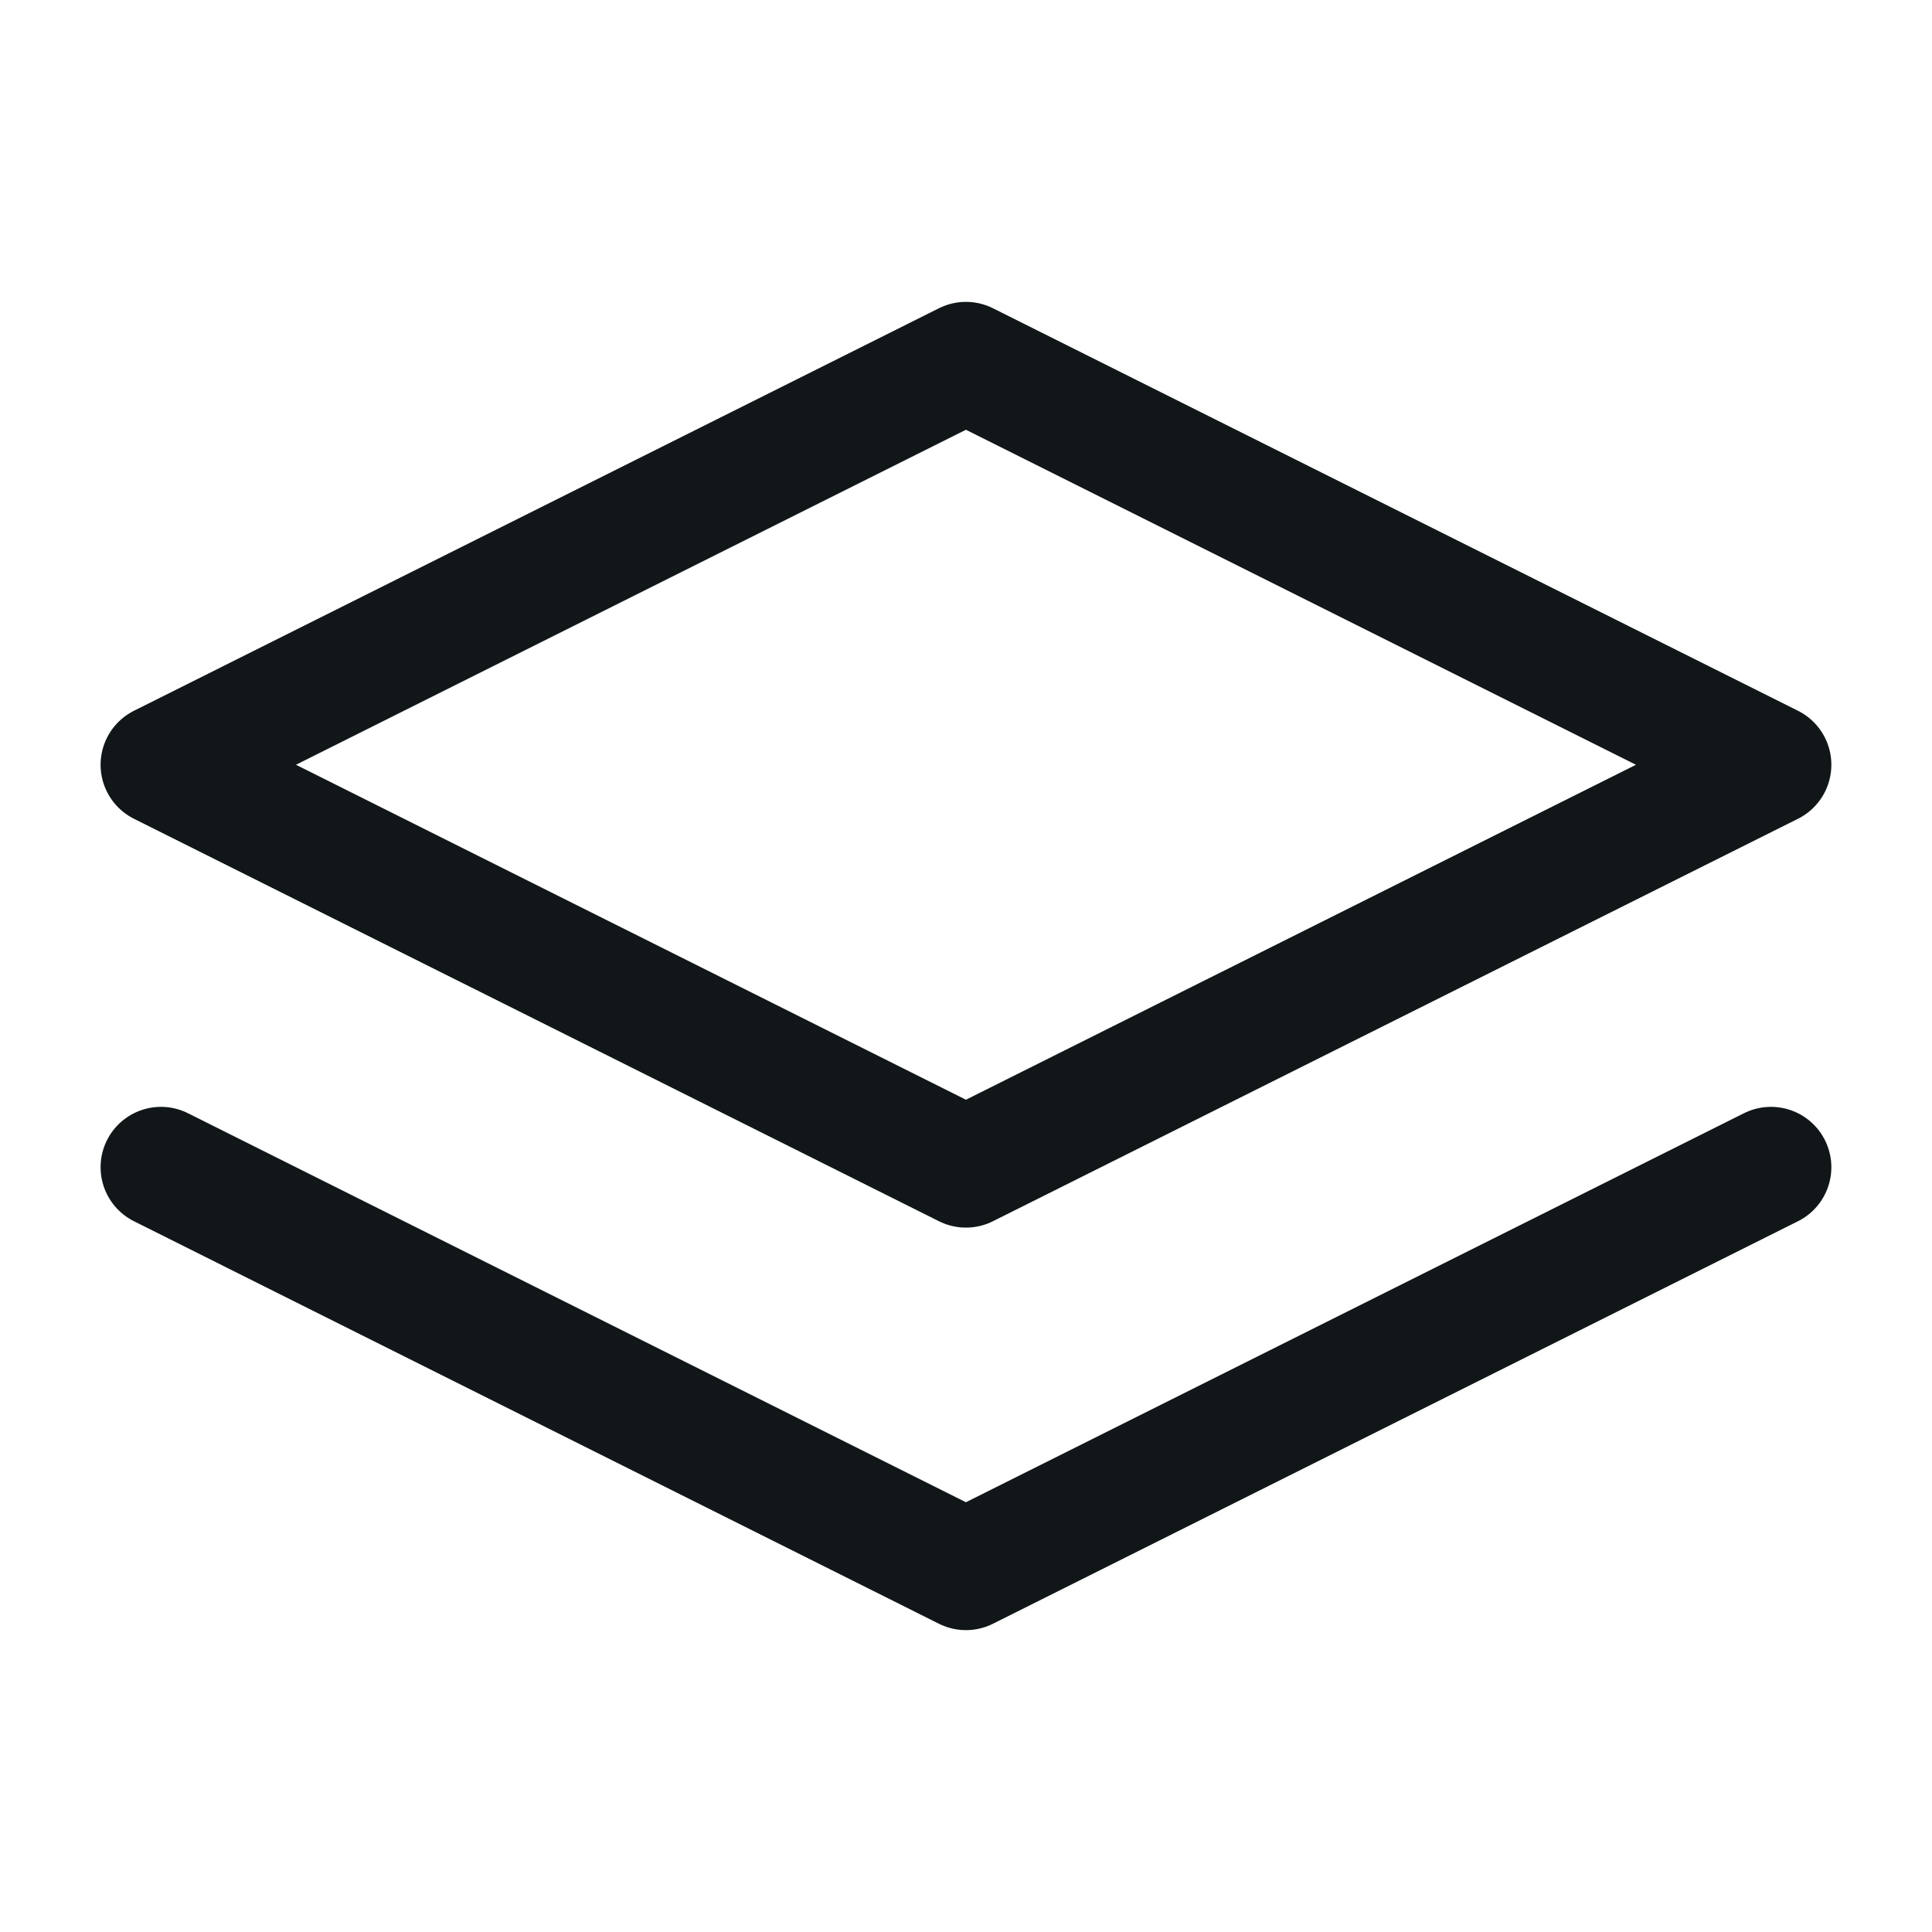
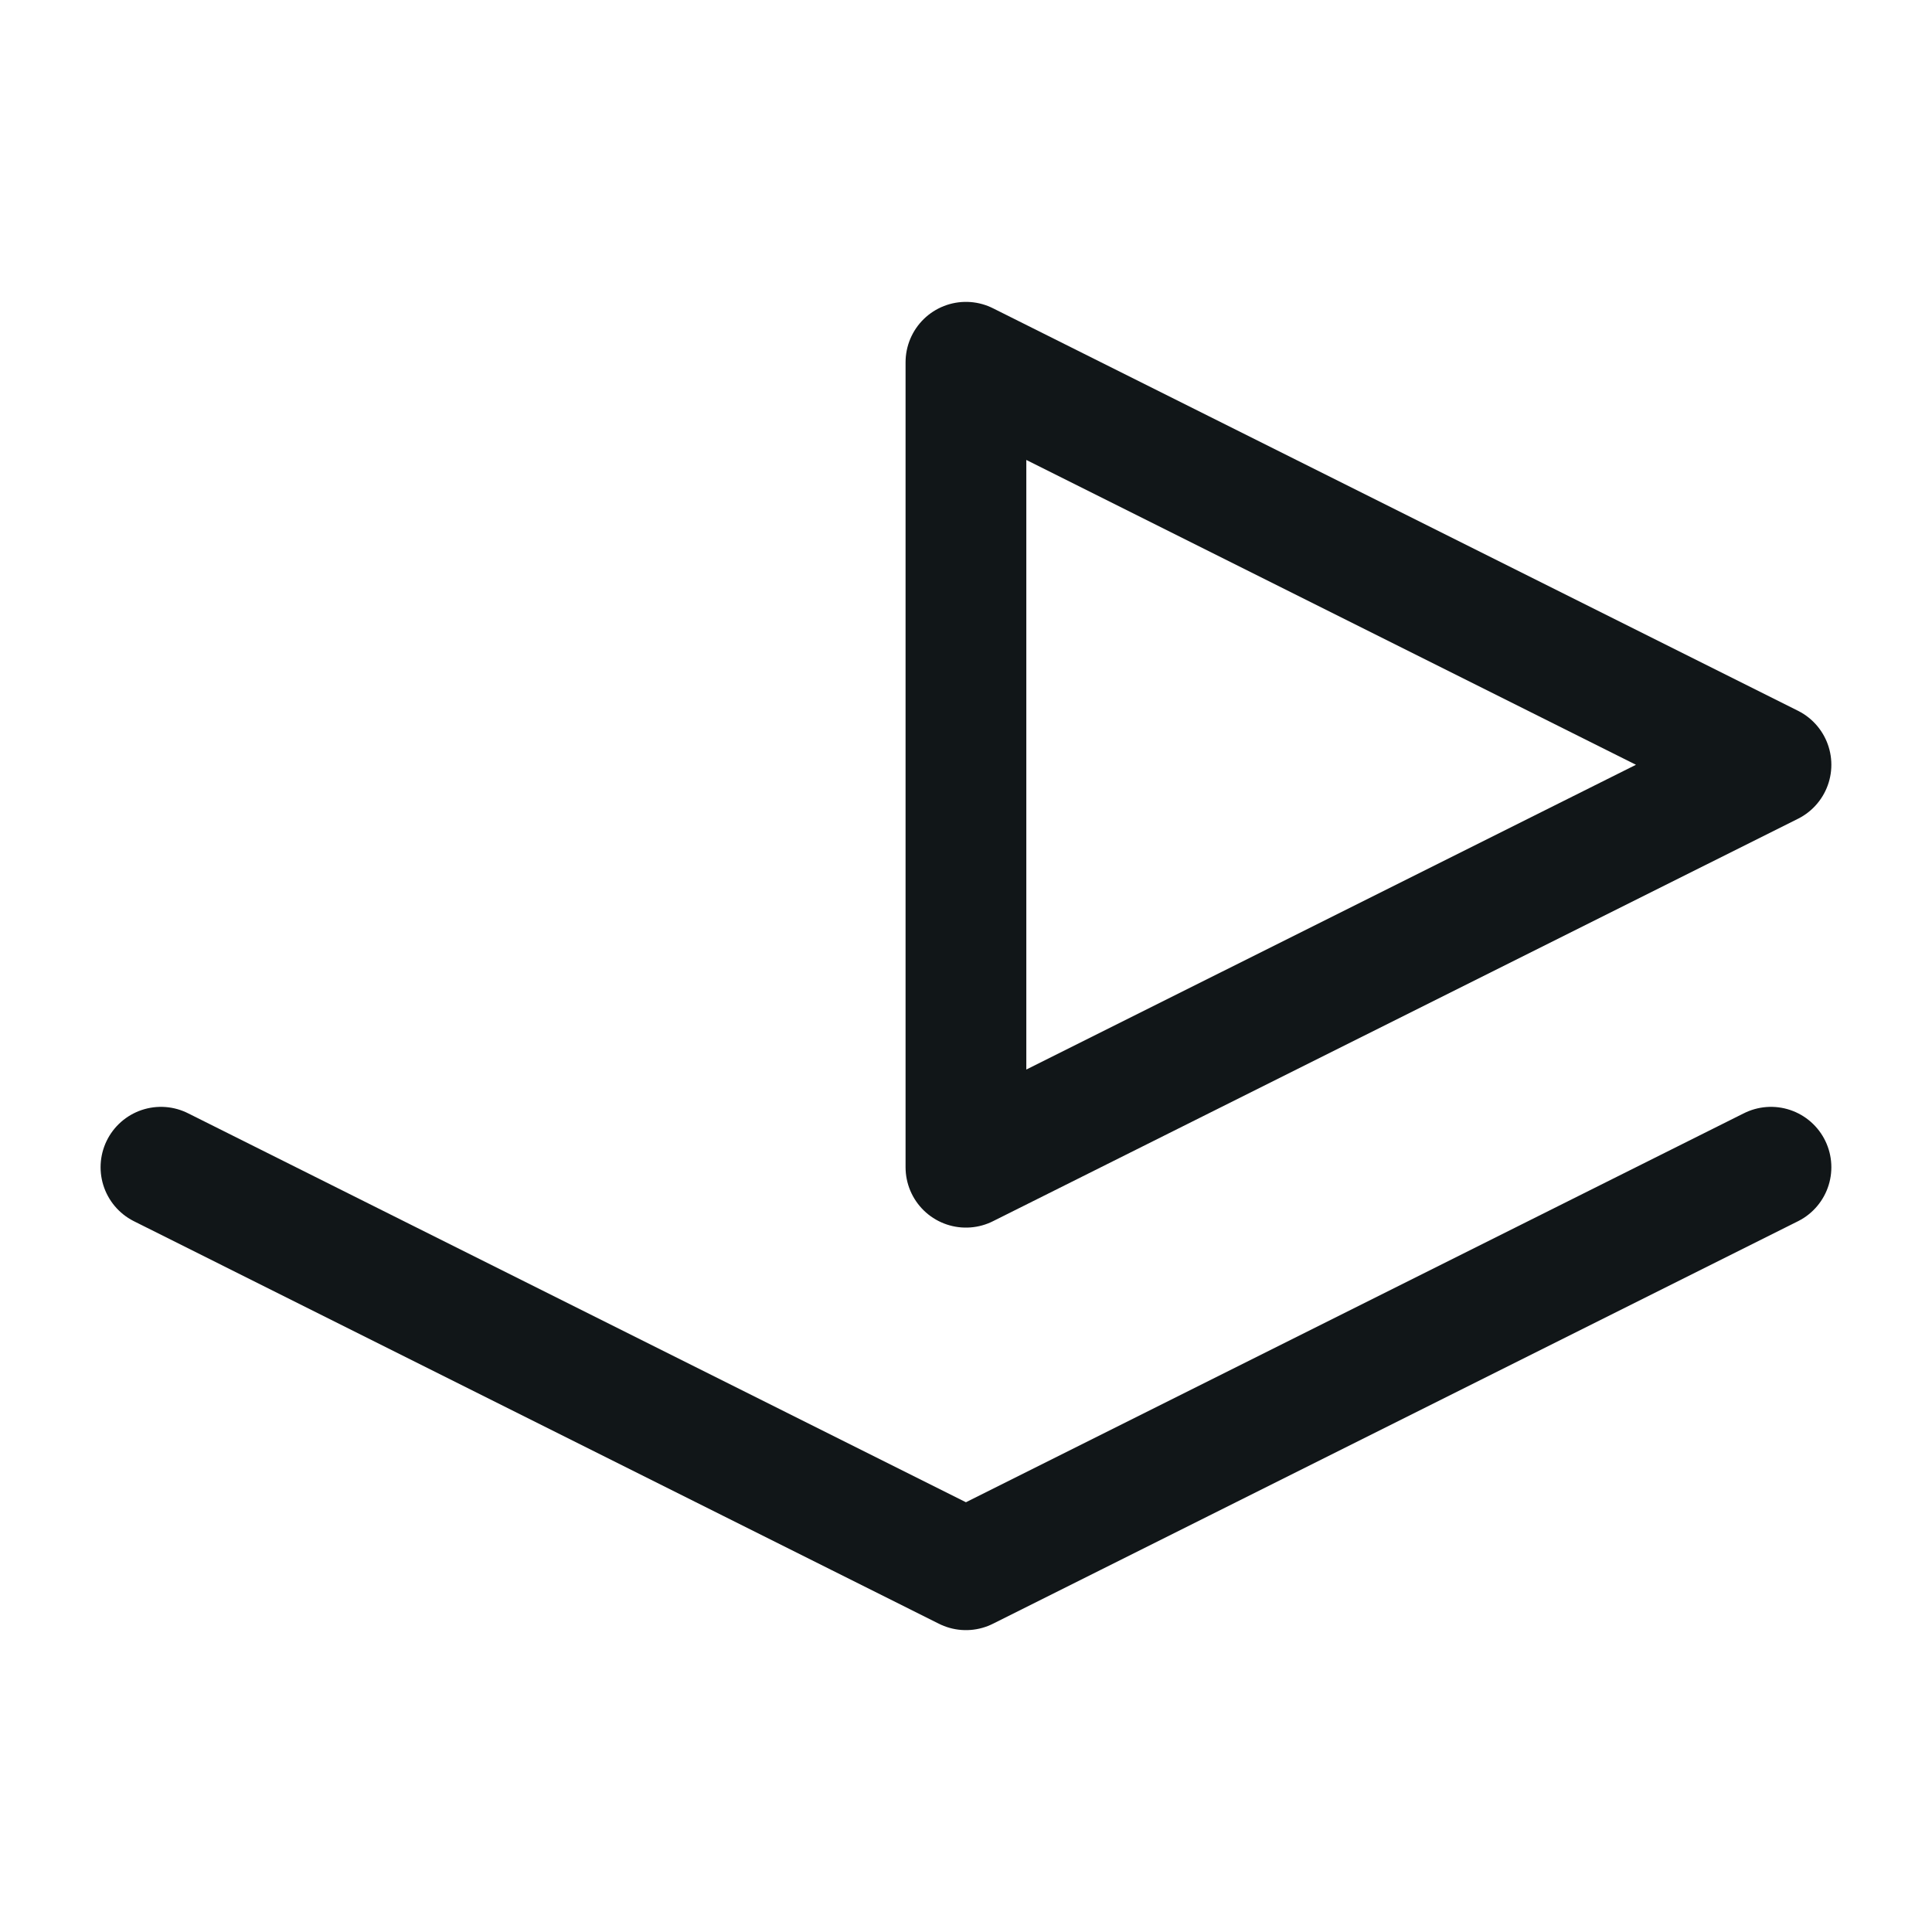
<svg xmlns="http://www.w3.org/2000/svg" width="32" height="32" viewBox="0 0 32 32" fill="none">
  <g id="2-layers">
-     <path id="Icon" d="M2.666 19.333L15.999 26L29.333 19.333M15.999 6L2.666 12.667L15.999 19.333L29.333 12.667L15.999 6Z" stroke="#111618" stroke-width="2" stroke-linecap="round" stroke-linejoin="round" />
+     <path id="Icon" d="M2.666 19.333L15.999 26L29.333 19.333M15.999 6L15.999 19.333L29.333 12.667L15.999 6Z" stroke="#111618" stroke-width="2" stroke-linecap="round" stroke-linejoin="round" />
  </g>
</svg>